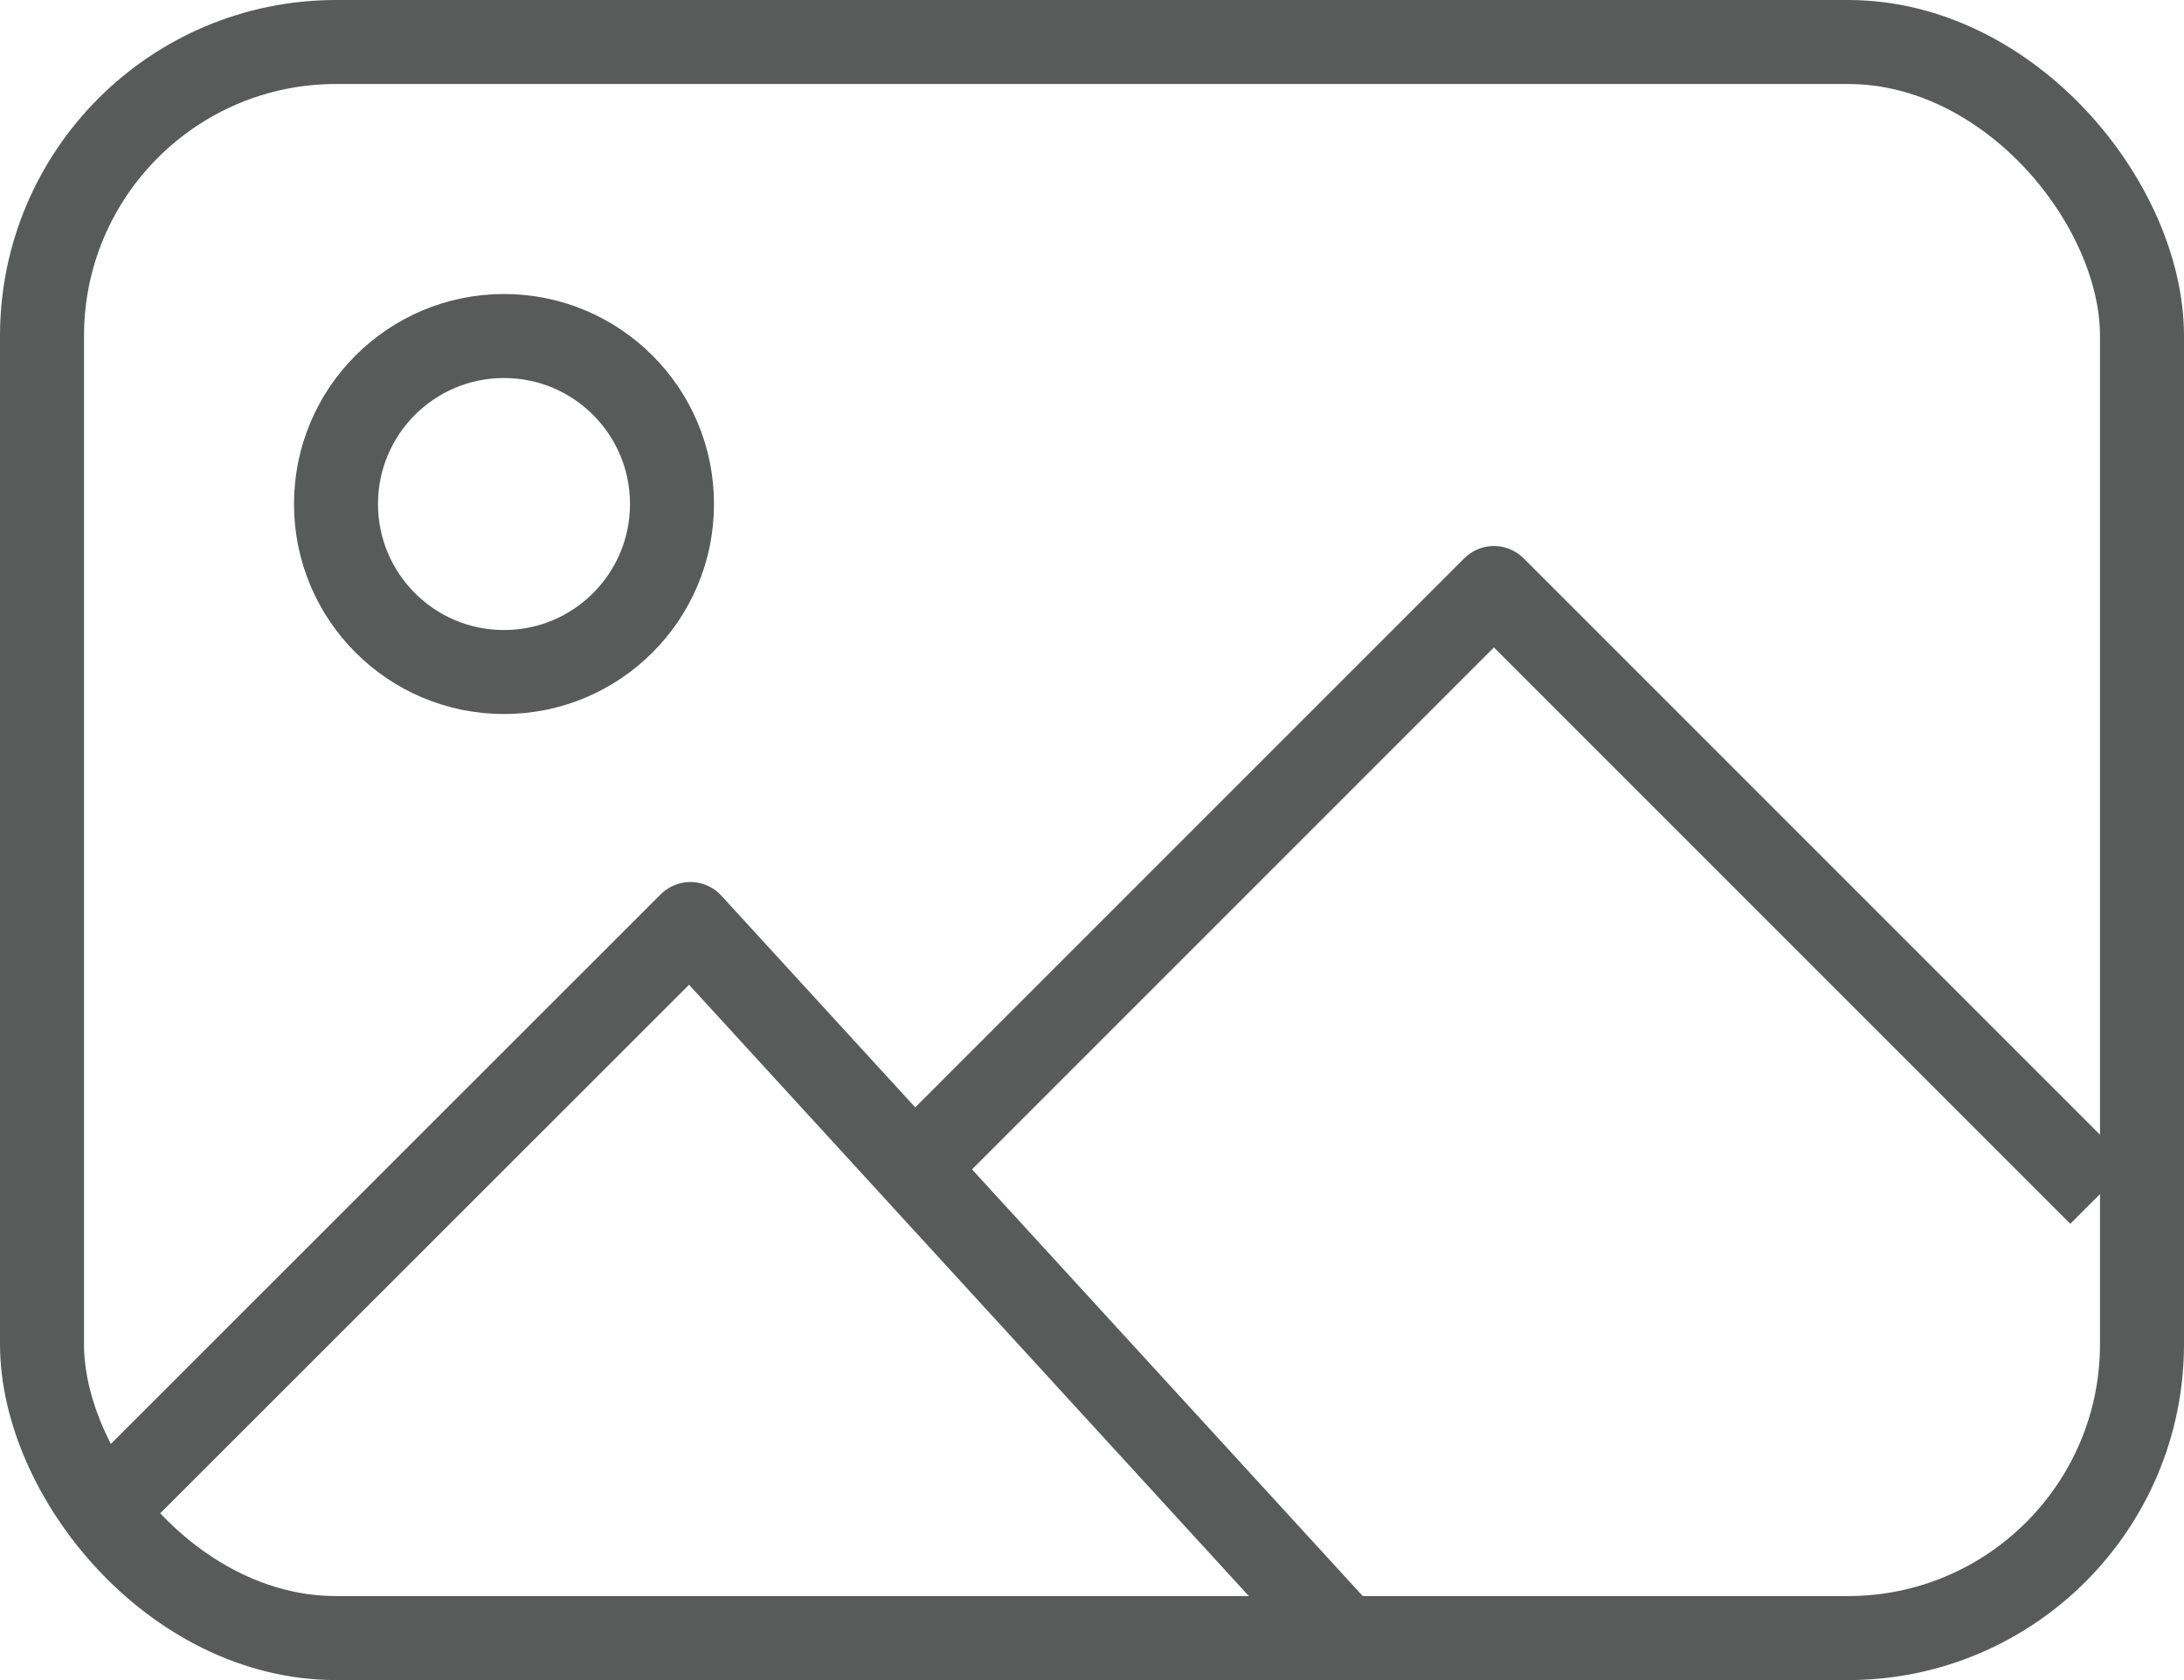
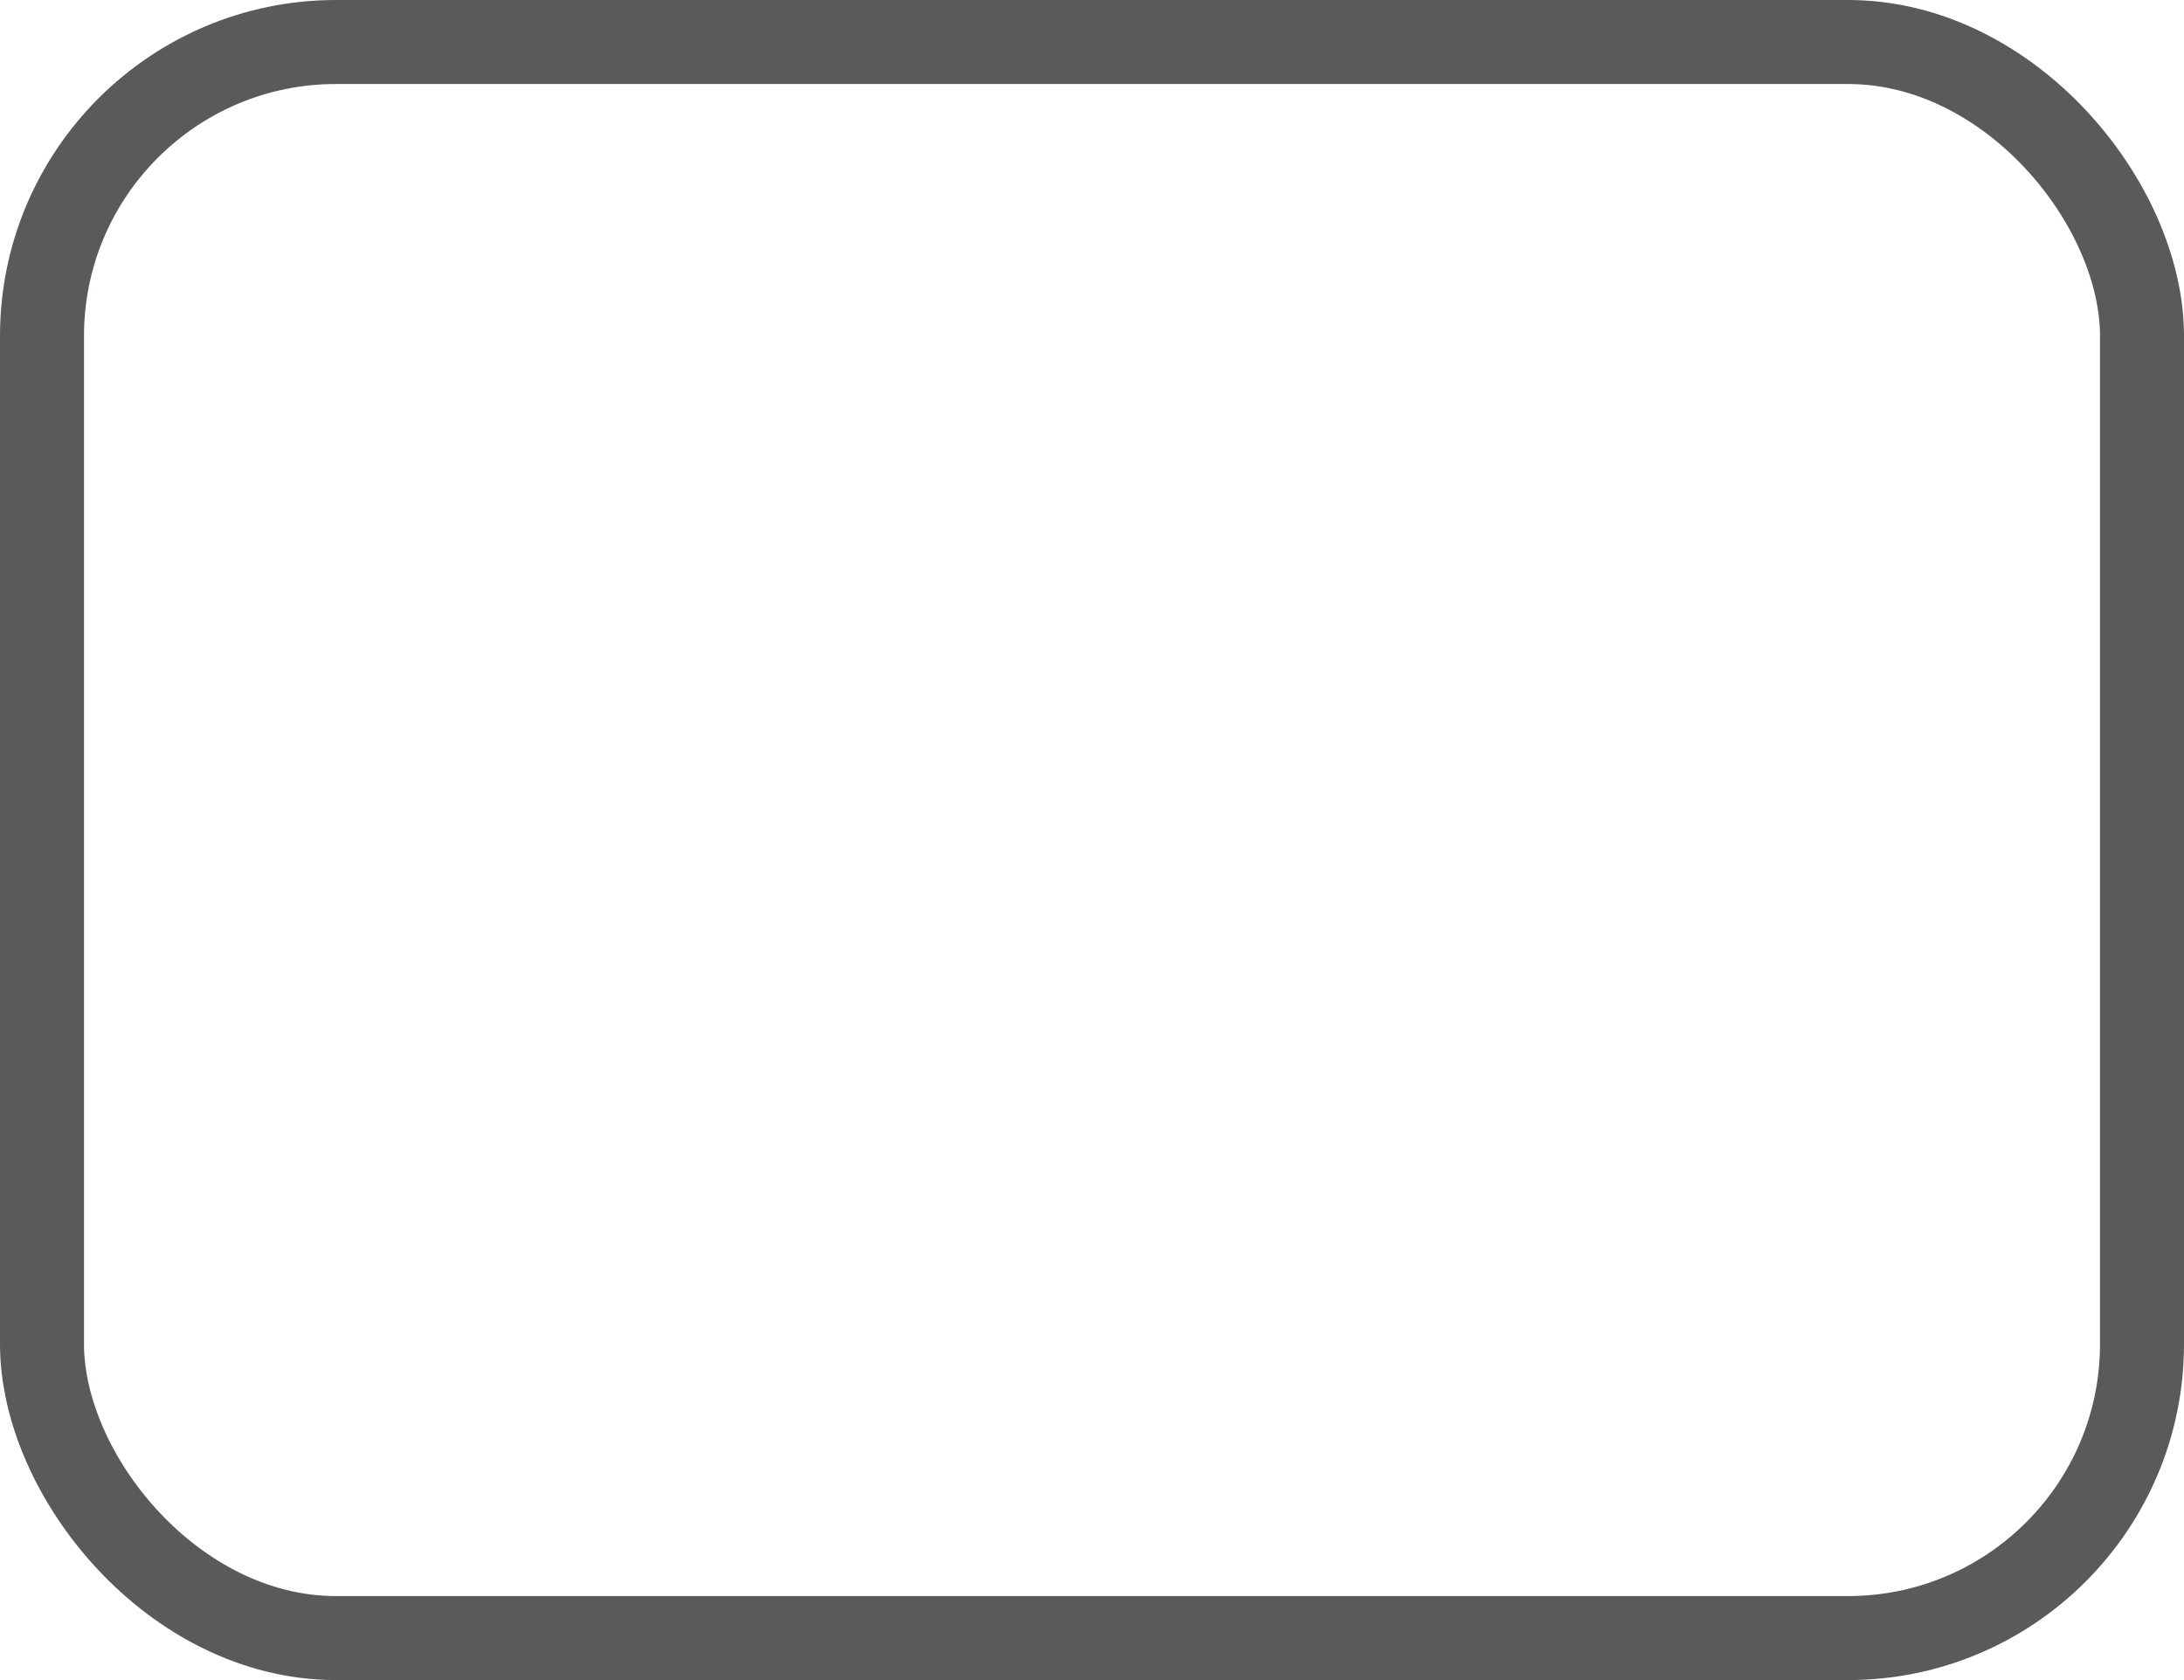
<svg xmlns="http://www.w3.org/2000/svg" width="26" height="20" viewBox="0 0 26 20">
  <g id="img-icon" transform="translate(-1 -1)">
    <g id="長方形_55" data-name="長方形 55" transform="translate(2 2)" fill="none" stroke="#595b5b" stroke-linejoin="round" stroke-width="1">
      <rect width="24" height="18" rx="3" stroke="none" />
      <rect x="-0.5" y="-0.5" width="25" height="19" rx="3.5" fill="none" />
    </g>
-     <path id="パス_30" data-name="パス 30" d="M14.07,13.634l6.785-6.785,7.215,7.215" transform="translate(-2.07 1.151)" fill="none" stroke="#595b5b" stroke-linejoin="round" stroke-width="1" />
-     <path id="パス_31" data-name="パス 31" d="M2.581,18.215,9.8,11l7.784,8.5" transform="translate(-0.581 1)" fill="none" stroke="#595b5b" stroke-linejoin="round" stroke-width="1" />
-     <circle id="楕円形_7" data-name="楕円形 7" cx="2" cy="2" r="2" transform="translate(5 5)" fill="none" stroke="#595b5b" stroke-linejoin="round" stroke-width="1" />
  </g>
</svg>